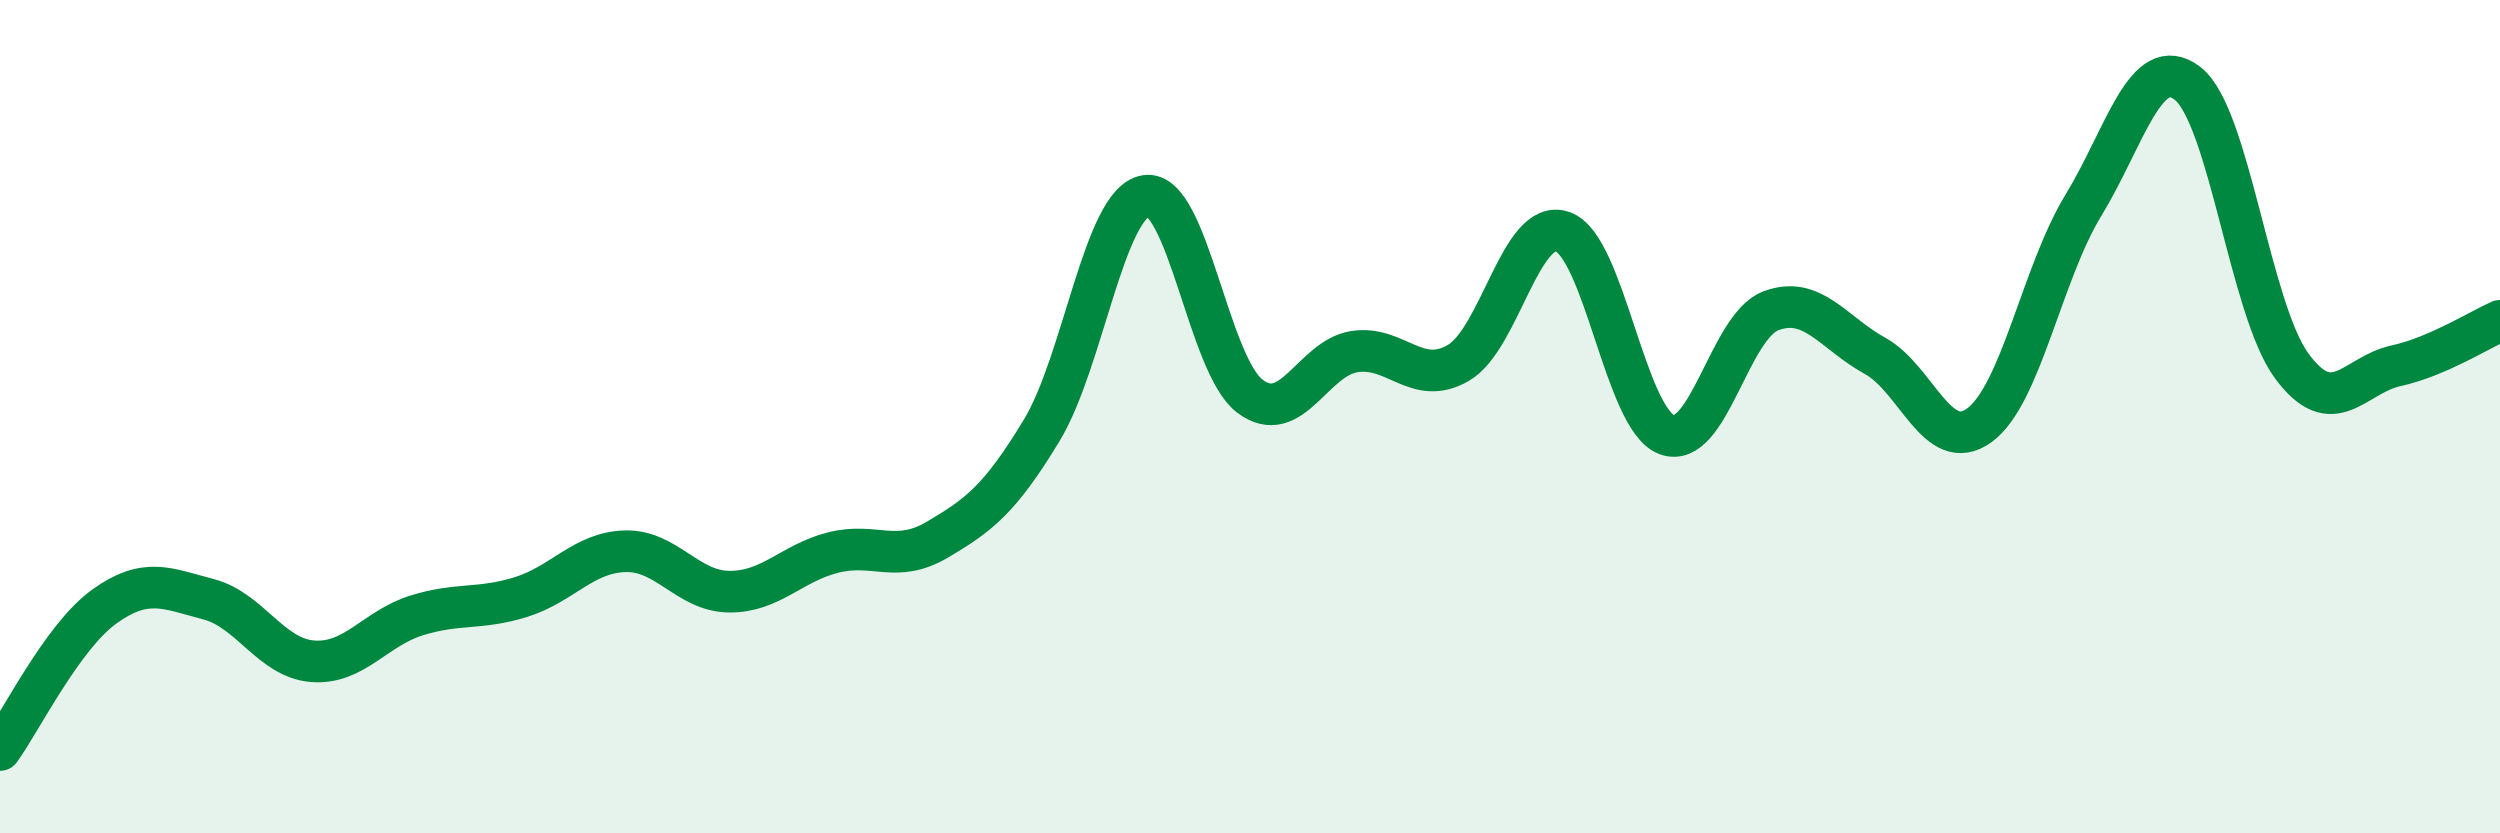
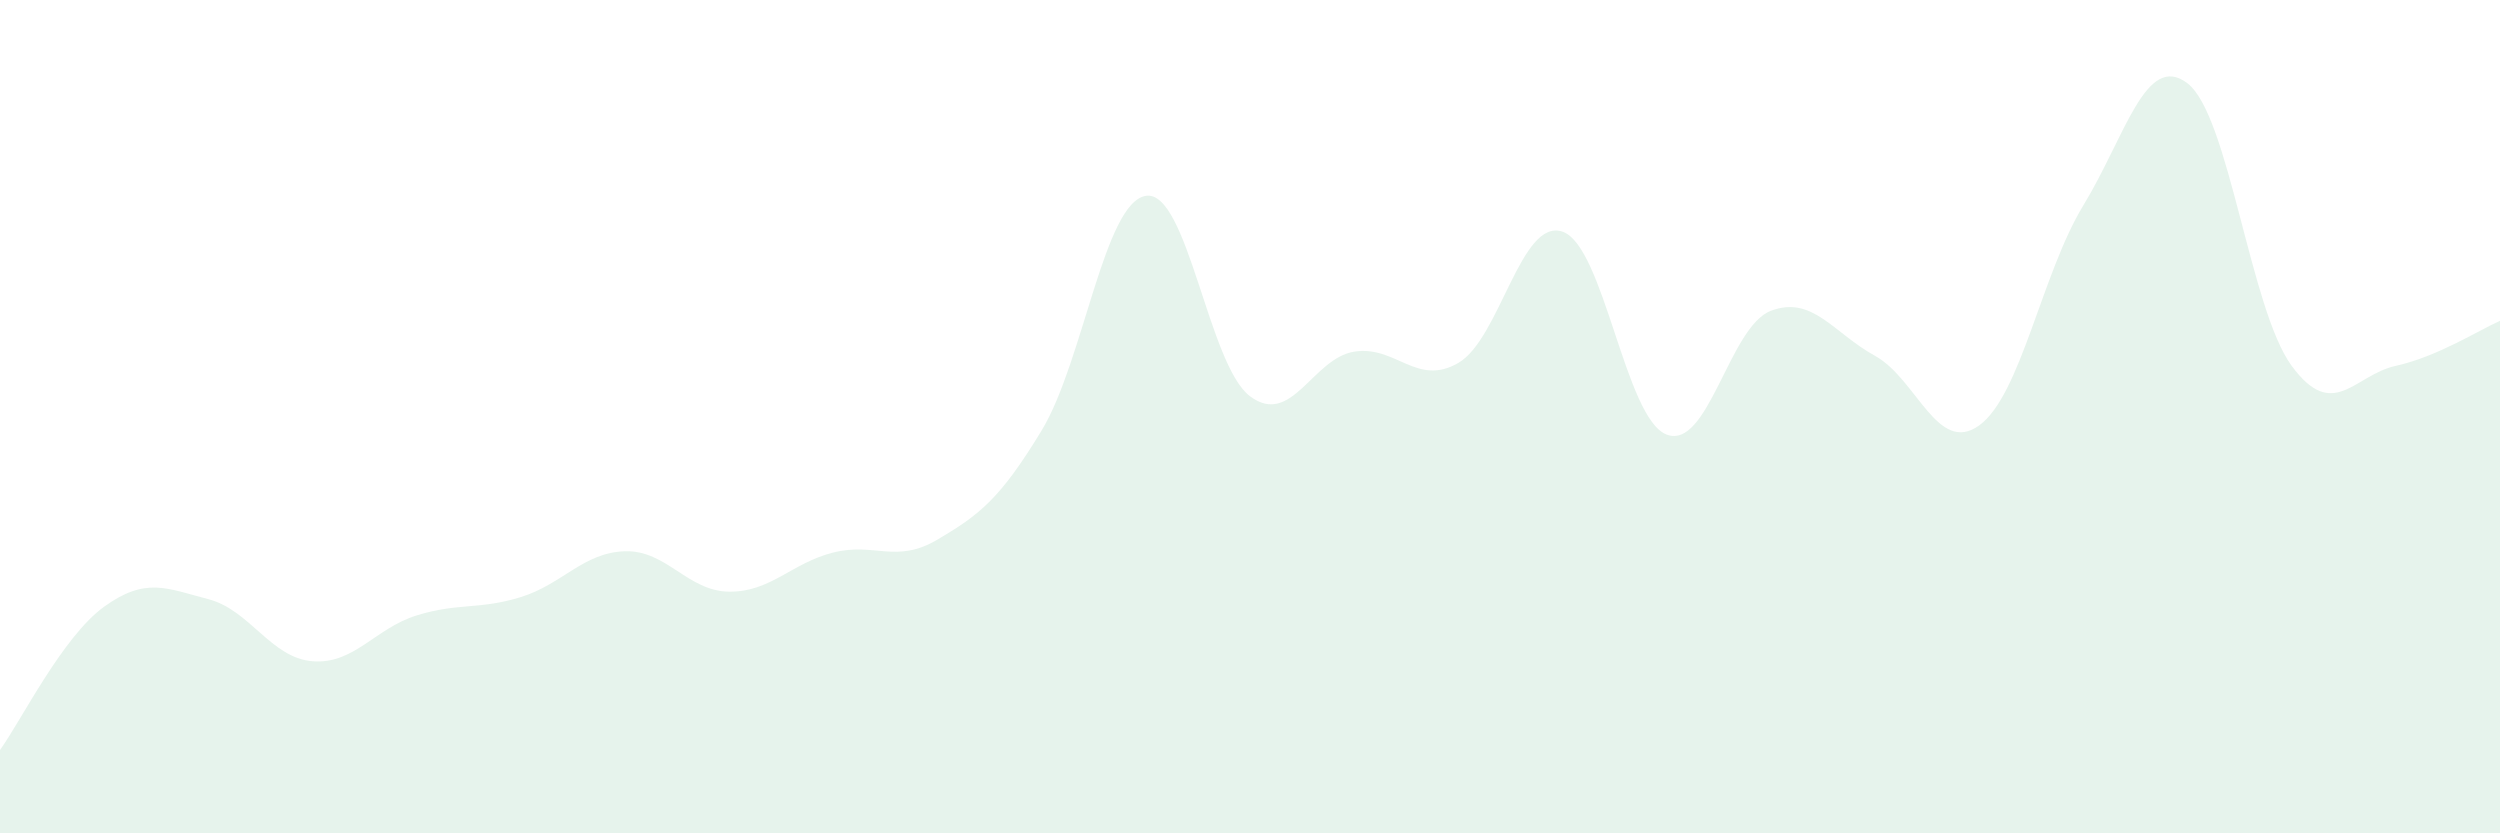
<svg xmlns="http://www.w3.org/2000/svg" width="60" height="20" viewBox="0 0 60 20">
  <path d="M 0,18 C 0.5,17.31 1.5,15.28 2.5,14.56 C 3.5,13.84 4,14.12 5,14.38 C 6,14.64 6.5,15.79 7.5,15.87 C 8.5,15.95 9,15.08 10,14.77 C 11,14.46 11.5,14.64 12.5,14.33 C 13.5,14.02 14,13.26 15,13.23 C 16,13.2 16.5,14.19 17.5,14.2 C 18.5,14.21 19,13.51 20,13.26 C 21,13.01 21.5,13.54 22.5,12.95 C 23.5,12.36 24,11.98 25,10.33 C 26,8.68 26.5,4.86 27.5,4.7 C 28.5,4.54 29,8.76 30,9.51 C 31,10.26 31.5,8.6 32.5,8.44 C 33.5,8.28 34,9.29 35,8.71 C 36,8.13 36.5,5.22 37.5,5.56 C 38.5,5.9 39,10.05 40,10.43 C 41,10.81 41.5,7.84 42.5,7.46 C 43.5,7.08 44,7.99 45,8.54 C 46,9.09 46.5,10.93 47.5,10.21 C 48.5,9.49 49,6.57 50,4.93 C 51,3.29 51.5,1.23 52.5,2 C 53.5,2.77 54,7.42 55,8.78 C 56,10.14 56.5,9 57.5,8.78 C 58.5,8.56 59.5,7.92 60,7.7L60 20L0 20Z" fill="#008740" opacity="0.1" stroke-linecap="round" stroke-linejoin="round" />
-   <path d="M 0,18 C 0.5,17.31 1.5,15.28 2.5,14.56 C 3.5,13.84 4,14.12 5,14.38 C 6,14.64 6.5,15.79 7.5,15.87 C 8.5,15.95 9,15.08 10,14.77 C 11,14.46 11.5,14.64 12.5,14.33 C 13.5,14.02 14,13.26 15,13.23 C 16,13.2 16.5,14.19 17.5,14.2 C 18.5,14.21 19,13.51 20,13.26 C 21,13.01 21.5,13.54 22.5,12.95 C 23.5,12.36 24,11.98 25,10.33 C 26,8.68 26.5,4.86 27.5,4.7 C 28.5,4.54 29,8.76 30,9.51 C 31,10.26 31.5,8.6 32.5,8.44 C 33.5,8.28 34,9.29 35,8.71 C 36,8.13 36.5,5.22 37.5,5.56 C 38.5,5.9 39,10.05 40,10.43 C 41,10.81 41.5,7.84 42.5,7.46 C 43.5,7.08 44,7.99 45,8.54 C 46,9.09 46.5,10.93 47.5,10.21 C 48.5,9.49 49,6.57 50,4.93 C 51,3.29 51.5,1.23 52.5,2 C 53.5,2.77 54,7.42 55,8.78 C 56,10.14 56.5,9 57.5,8.78 C 58.5,8.56 59.5,7.92 60,7.7" stroke="#008740" stroke-width="1" fill="none" stroke-linecap="round" stroke-linejoin="round" />
</svg>